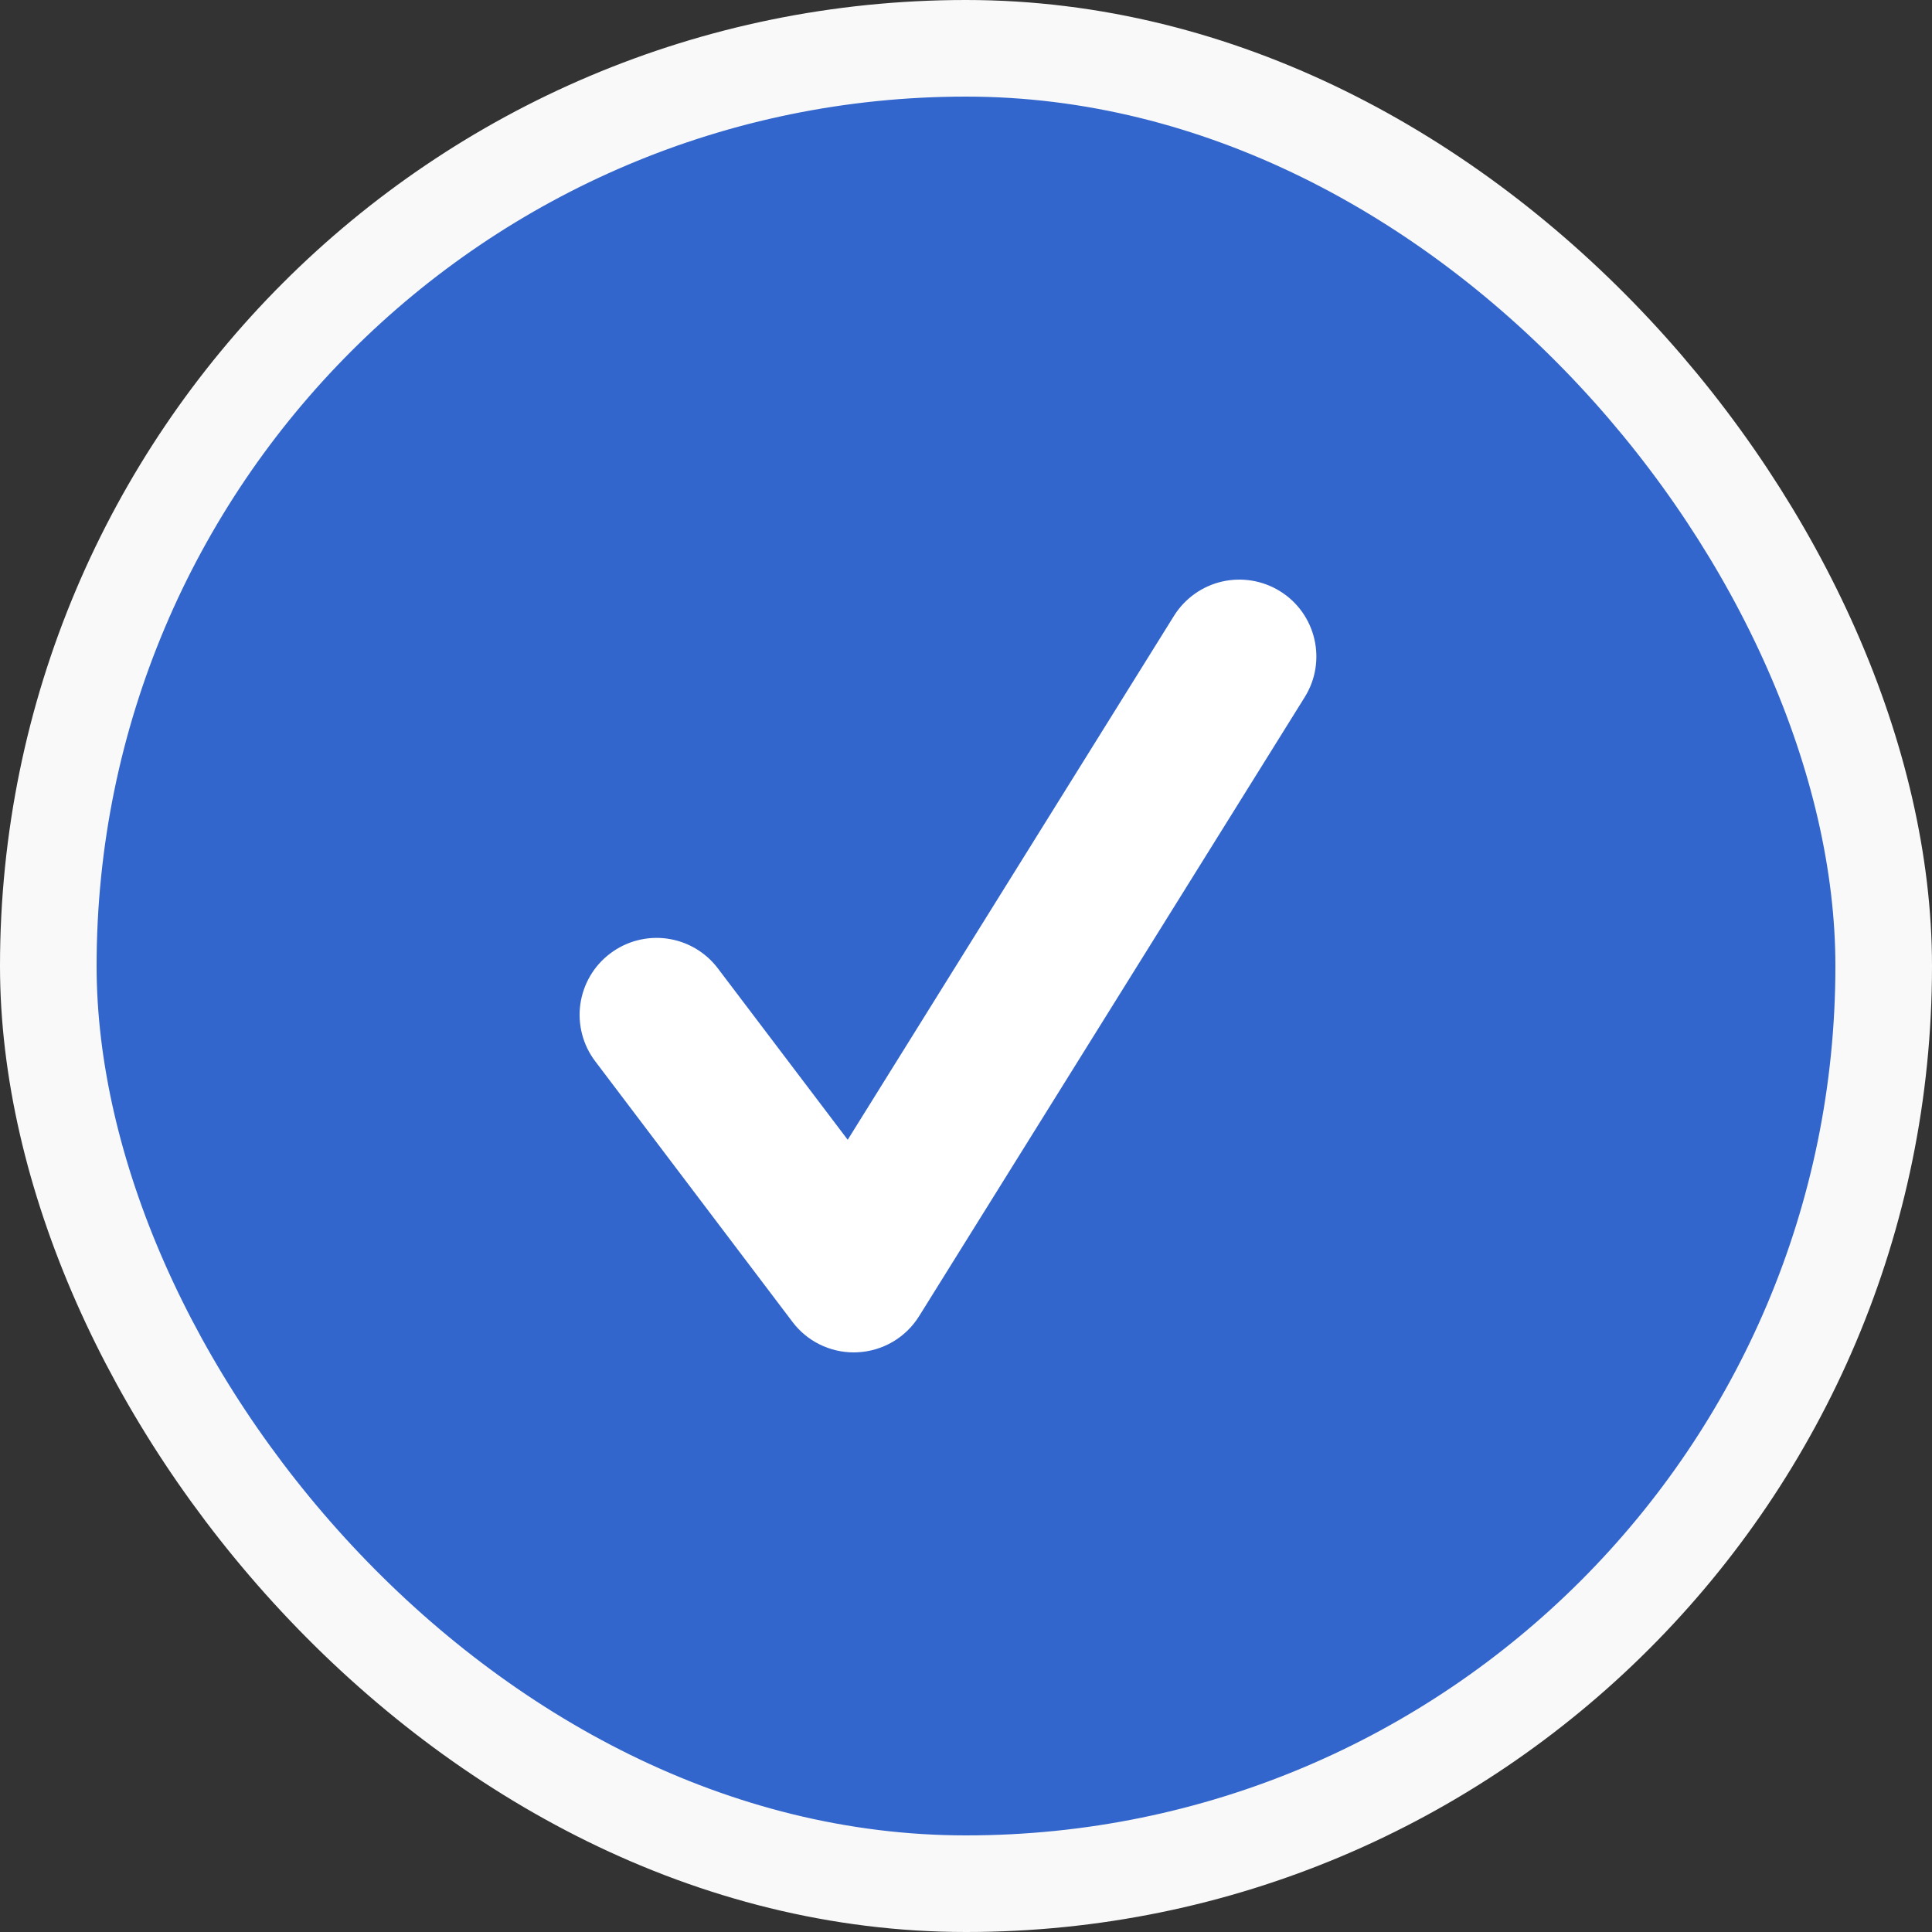
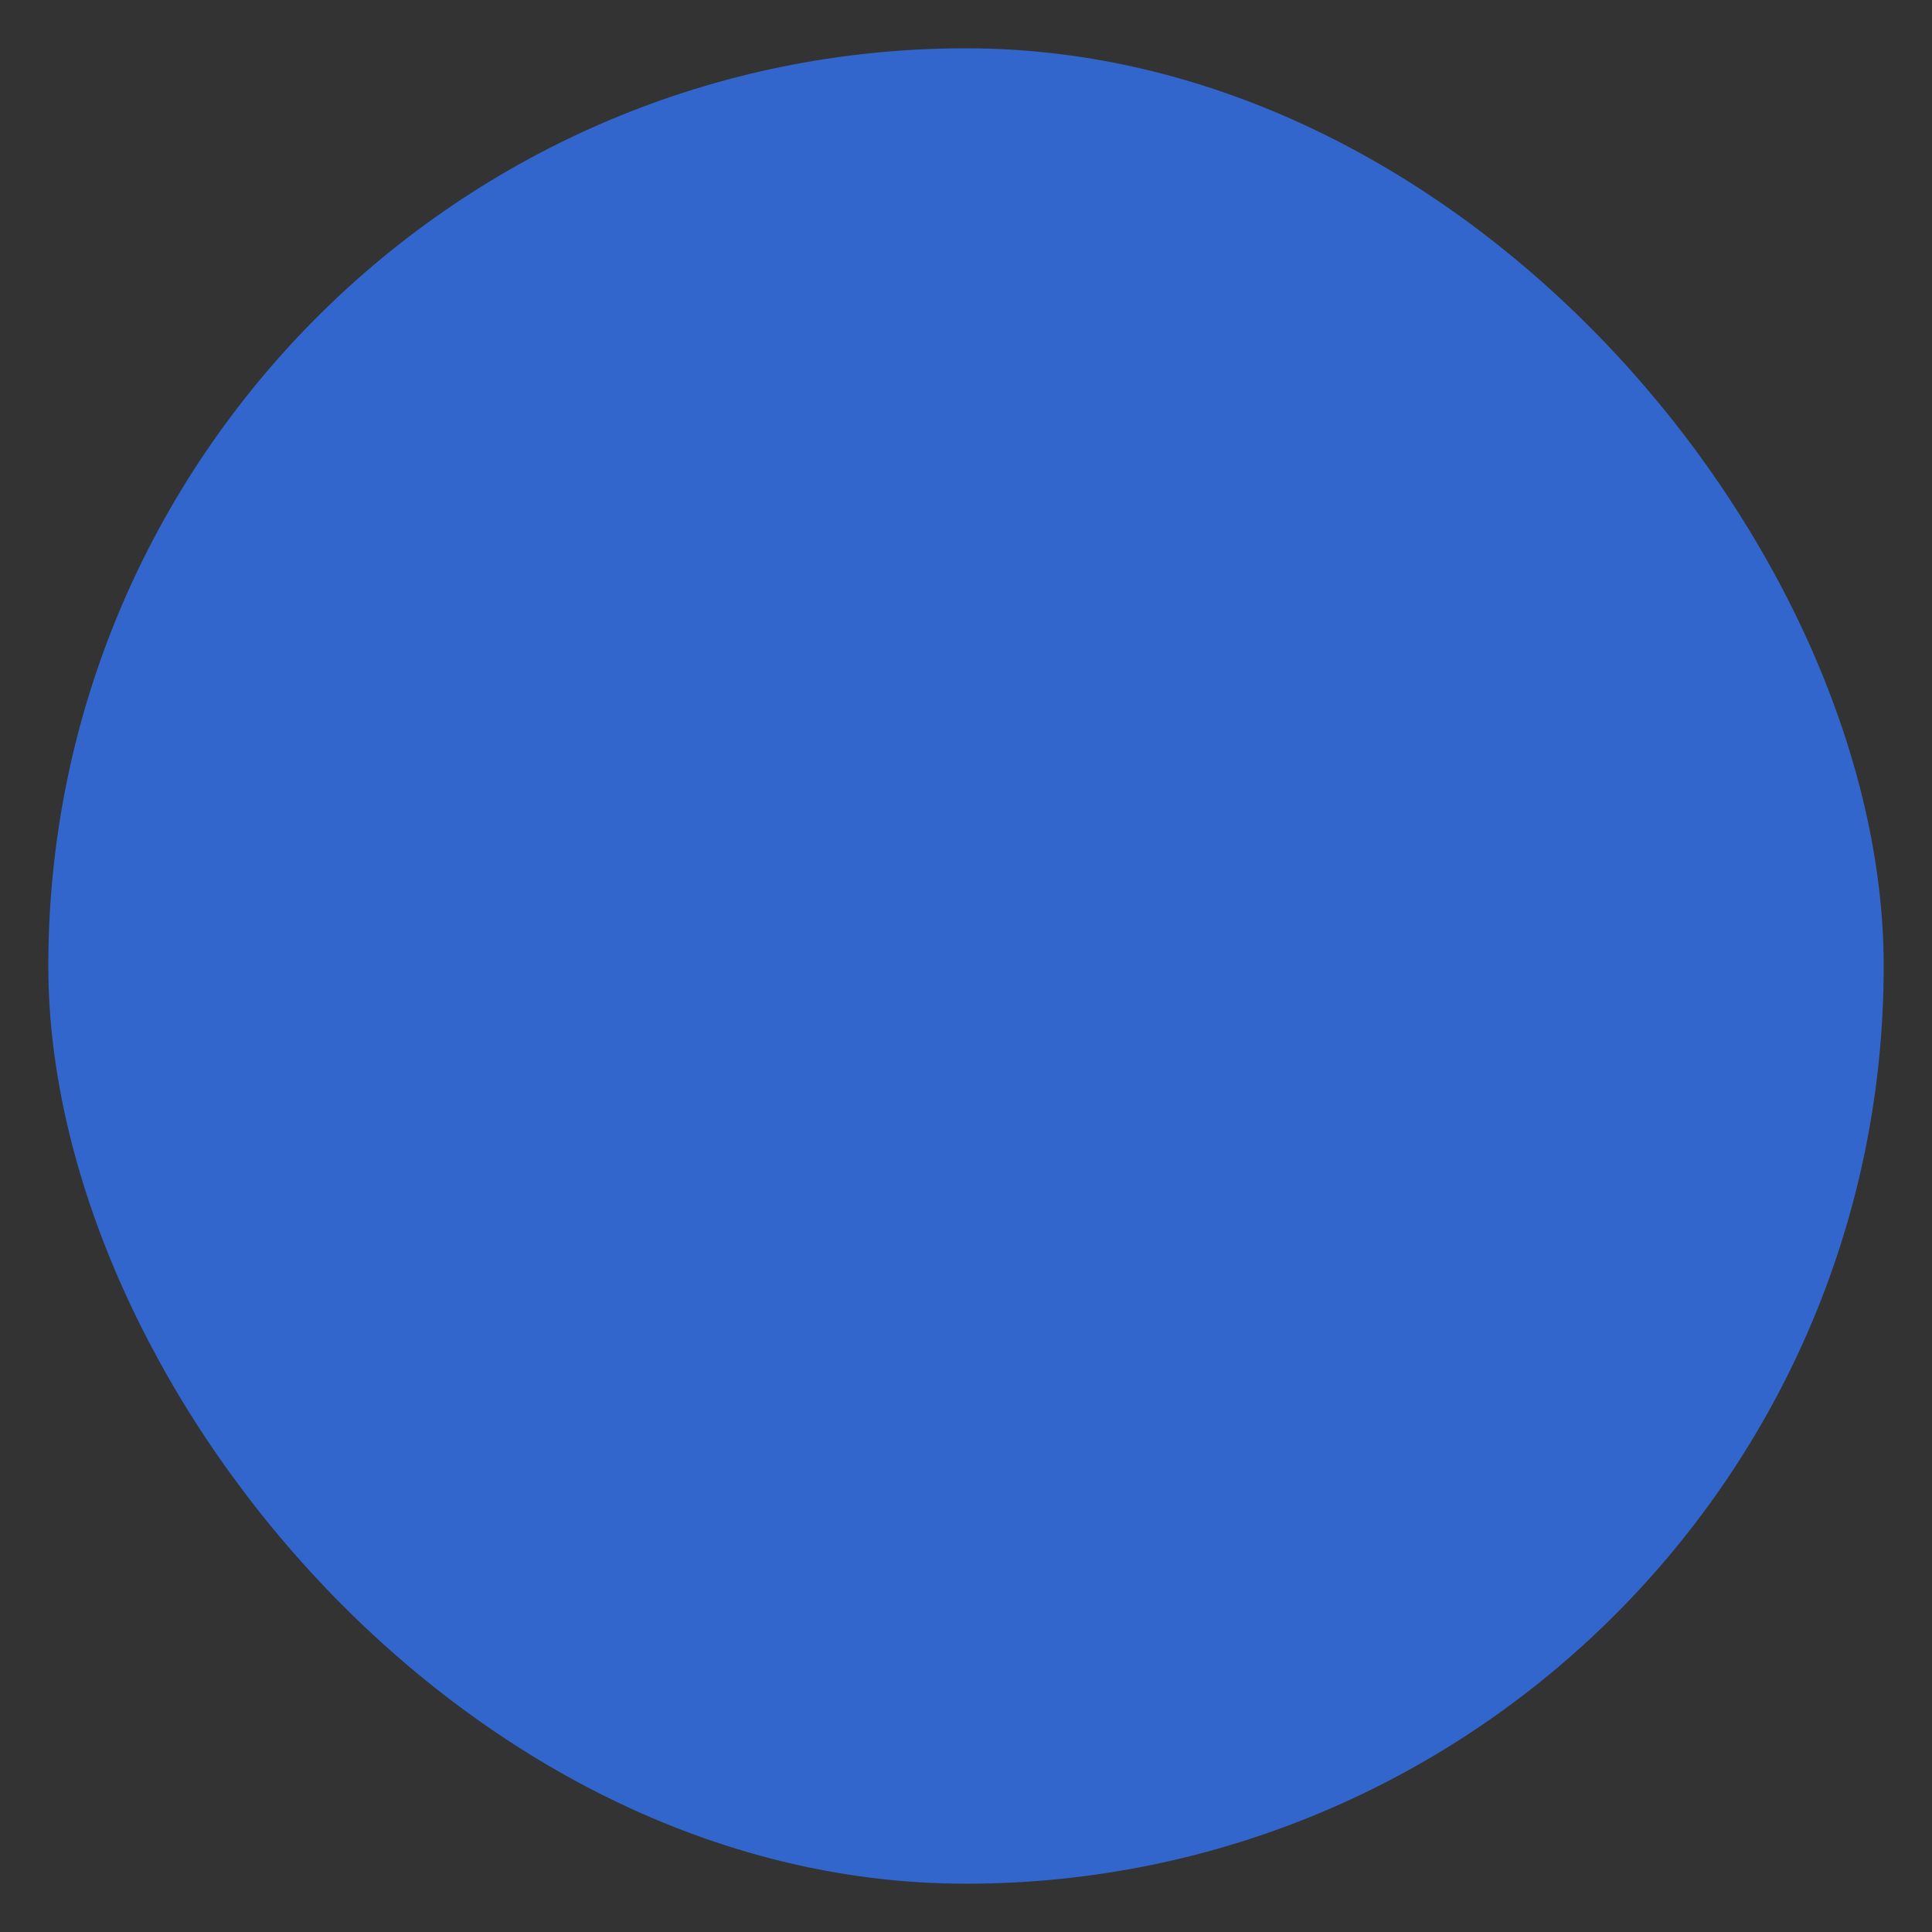
<svg xmlns="http://www.w3.org/2000/svg" width="40" height="40" viewBox="0 0 40 40" fill="none">
  <rect x="0" y="0" width="40" height="40" fill="#333333" stroke="none" />
  <rect x="1" y="1" width="38" height="38" rx="19" fill="#3366CC" />
-   <path d="M17.677 28C17.179 28 16.708 27.768 16.407 27.368L12.323 21.972C12.197 21.805 12.104 21.616 12.052 21.413C11.999 21.211 11.986 21 12.015 20.793C12.044 20.586 12.113 20.387 12.219 20.206C12.324 20.026 12.465 19.868 12.632 19.742C12.798 19.616 12.988 19.523 13.191 19.47C13.393 19.417 13.604 19.404 13.812 19.433C14.019 19.462 14.219 19.531 14.399 19.637C14.58 19.743 14.738 19.884 14.864 20.051L17.551 23.598L24.307 12.749C24.531 12.391 24.888 12.136 25.299 12.041C25.711 11.946 26.144 12.018 26.503 12.241C27.249 12.705 27.479 13.688 27.012 14.435L19.03 27.248C18.893 27.468 18.706 27.651 18.483 27.781C18.26 27.912 18.008 27.986 17.75 27.998C17.724 28 17.702 28 17.677 28V28Z" fill="white" />
-   <rect x="1" y="1" width="38" height="38" rx="19" stroke="#F9F9F9" stroke-width="2" />
</svg>